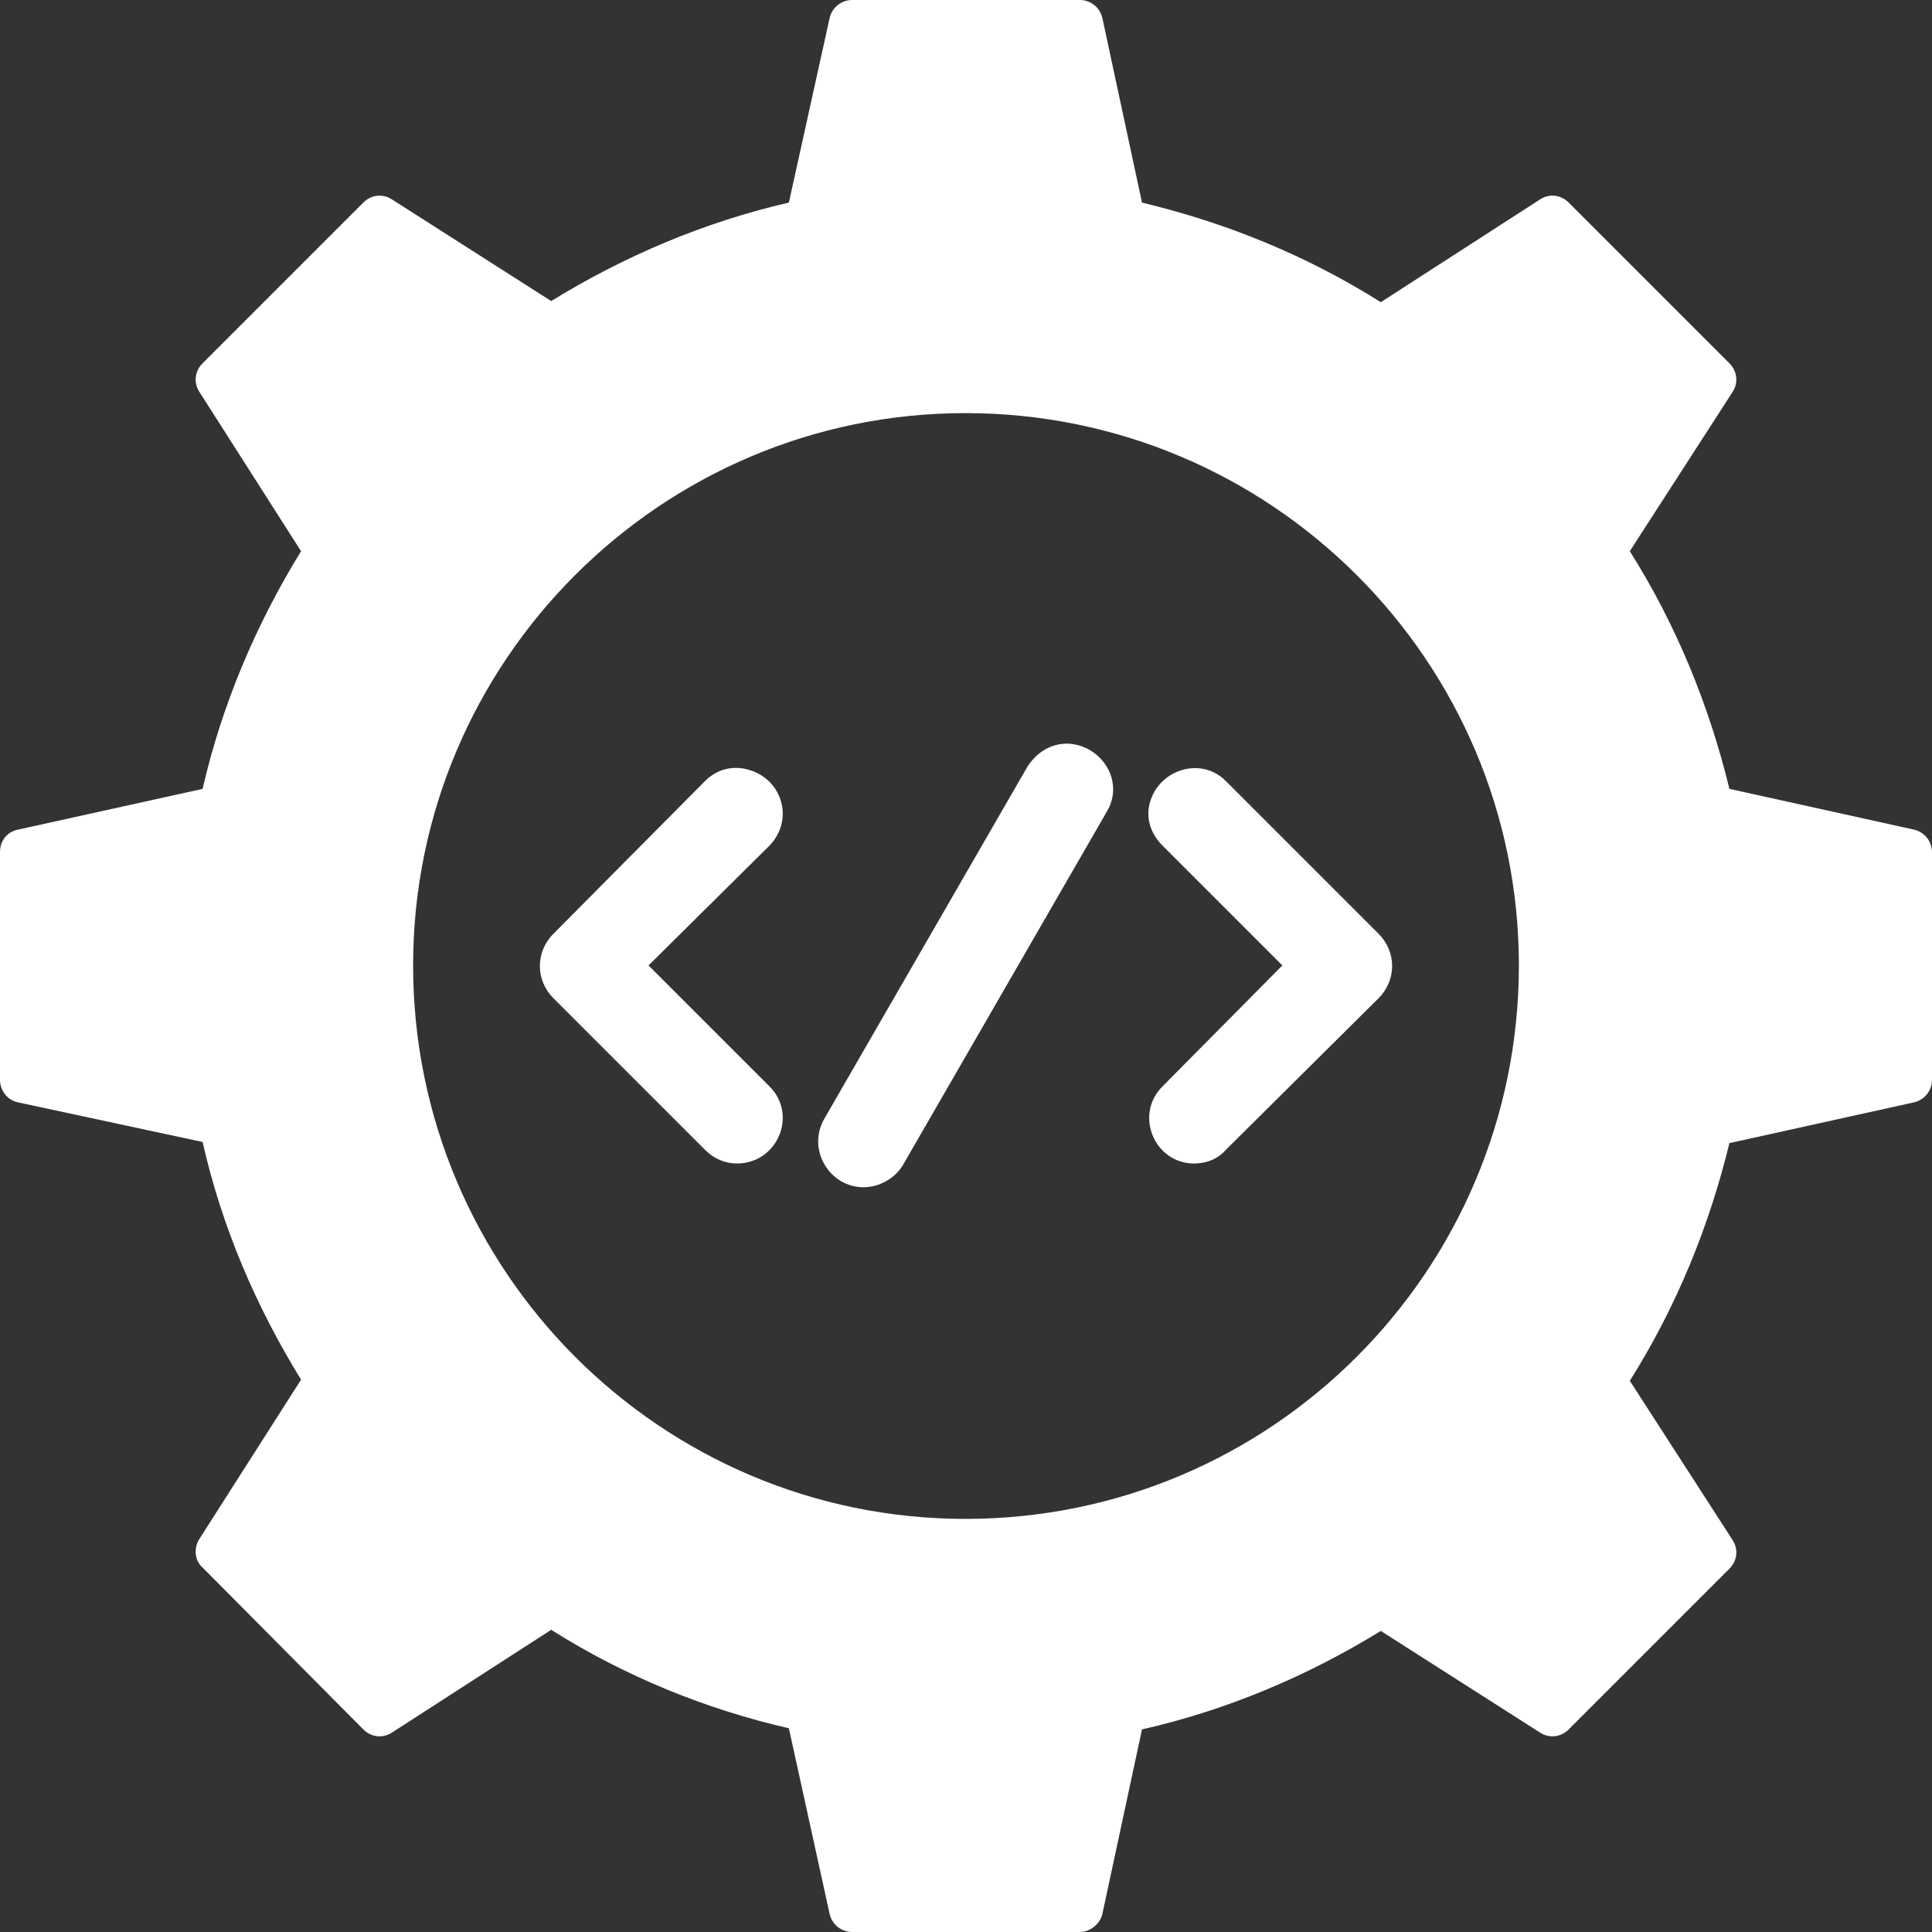
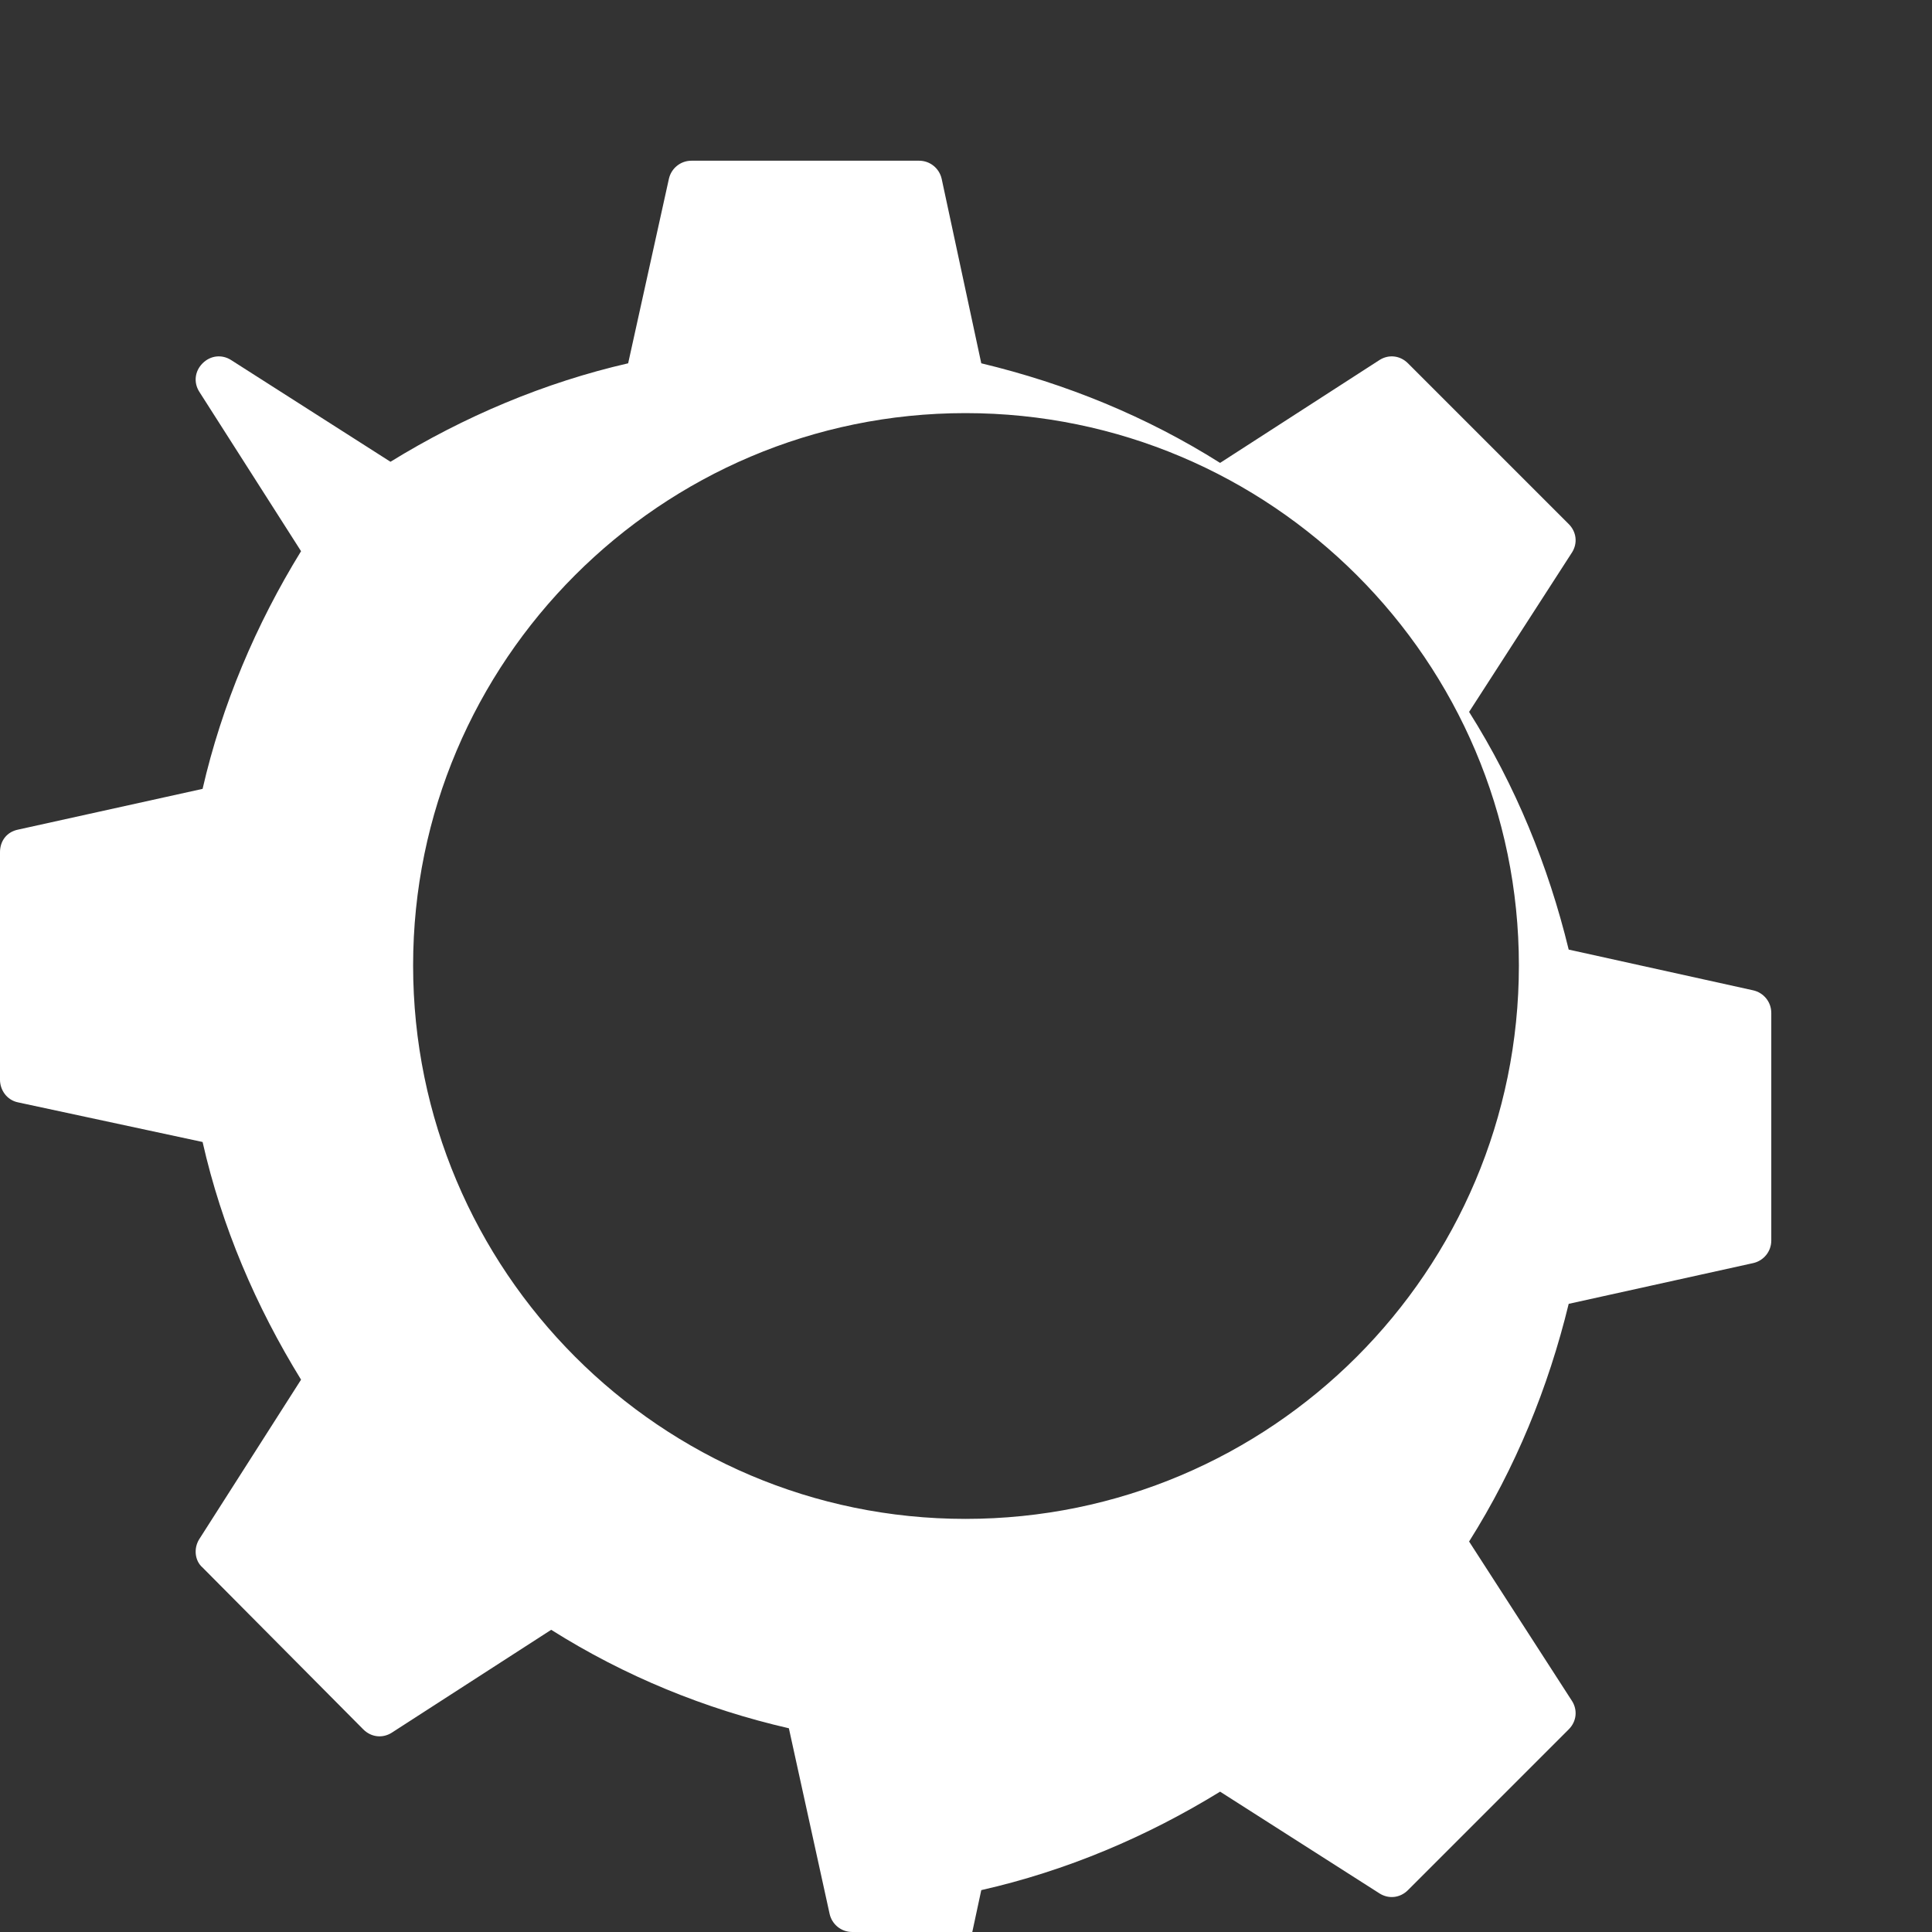
<svg xmlns="http://www.w3.org/2000/svg" clip-rule="evenodd" fill="#ffffff" fill-rule="evenodd" height="1707" image-rendering="optimizeQuality" preserveAspectRatio="xMidYMid meet" shape-rendering="geometricPrecision" text-rendering="geometricPrecision" version="1" viewBox="0.0 0.0 1707.0 1707.0" width="1707" zoomAndPan="magnify">
  <rect x="0.0" y="0.0" width="1707.0" height="1707.0" fill="#333333" stroke="none" />
  <g id="change1_1">
-     <path d="M954 1707l-201 0c-10,0 -18,-7 -20,-16l-36 -164c-74,-17 -145,-46 -210,-87l-141 91c-8,5 -18,4 -25,-3l-142 -143c-7,-6 -8,-17 -3,-25l90 -141c-40,-65 -70,-135 -87,-210l-163 -35c-10,-2 -16,-11 -16,-20l0 -201c0,-10 6,-18 16,-20l163 -36c17,-74 47,-145 87,-210l-90 -141c-5,-8 -4,-18 3,-25l142 -142c7,-7 17,-8 25,-3l141 90c65,-40 136,-70 210,-87l36 -163c2,-9 10,-16 20,-16l201 0c10,0 18,7 20,16l35 163c75,18 146,47 211,88l141 -91c8,-5 18,-4 25,3l142 142c7,7 8,17 3,25l-91 141c41,65 70,136 88,210l163 36c9,2 16,10 16,20l0 201c0,10 -7,18 -16,20l-163 36c-18,74 -47,145 -88,210l91 141c5,8 4,18 -3,25l-142 142c-7,7 -17,8 -25,3l-141 -90c-65,40 -136,70 -211,87l-35 163c-2,9 -11,16 -20,16zm-101 -365c-269,0 -488,-219 -488,-489 0,-269 219,-488 488,-488 270,0 489,219 489,488 0,270 -219,489 -489,489z" />
-     <path d="M573 853l107 107c25,25 7,68 -29,68 -10,0 -20,-4 -28,-12l-134 -134c-16,-16 -16,-41 0,-57l134 -135c10,-10 24,-14 38,-10 30,8 41,44 19,67l-107 106zm560 0l-106 -106c-10,-10 -15,-24 -11,-38 8,-29 45,-41 67,-19l135 135c16,16 16,41 0,57l-135 134c-7,8 -17,12 -28,12 -35,0 -53,-43 -28,-68l106 -107z" />
-     <path d="M763 1049c-30,0 -50,-33 -35,-60l180 -312c8,-12 20,-20 35,-20 30,1 51,33 35,60l-180 312c-7,12 -21,20 -35,20z" />
+     <path d="M954 1707l-201 0c-10,0 -18,-7 -20,-16l-36 -164c-74,-17 -145,-46 -210,-87l-141 91c-8,5 -18,4 -25,-3l-142 -143c-7,-6 -8,-17 -3,-25l90 -141c-40,-65 -70,-135 -87,-210l-163 -35c-10,-2 -16,-11 -16,-20l0 -201c0,-10 6,-18 16,-20l163 -36c17,-74 47,-145 87,-210l-90 -141c-5,-8 -4,-18 3,-25c7,-7 17,-8 25,-3l141 90c65,-40 136,-70 210,-87l36 -163c2,-9 10,-16 20,-16l201 0c10,0 18,7 20,16l35 163c75,18 146,47 211,88l141 -91c8,-5 18,-4 25,3l142 142c7,7 8,17 3,25l-91 141c41,65 70,136 88,210l163 36c9,2 16,10 16,20l0 201c0,10 -7,18 -16,20l-163 36c-18,74 -47,145 -88,210l91 141c5,8 4,18 -3,25l-142 142c-7,7 -17,8 -25,3l-141 -90c-65,40 -136,70 -211,87l-35 163c-2,9 -11,16 -20,16zm-101 -365c-269,0 -488,-219 -488,-489 0,-269 219,-488 488,-488 270,0 489,219 489,488 0,270 -219,489 -489,489z" />
  </g>
</svg>